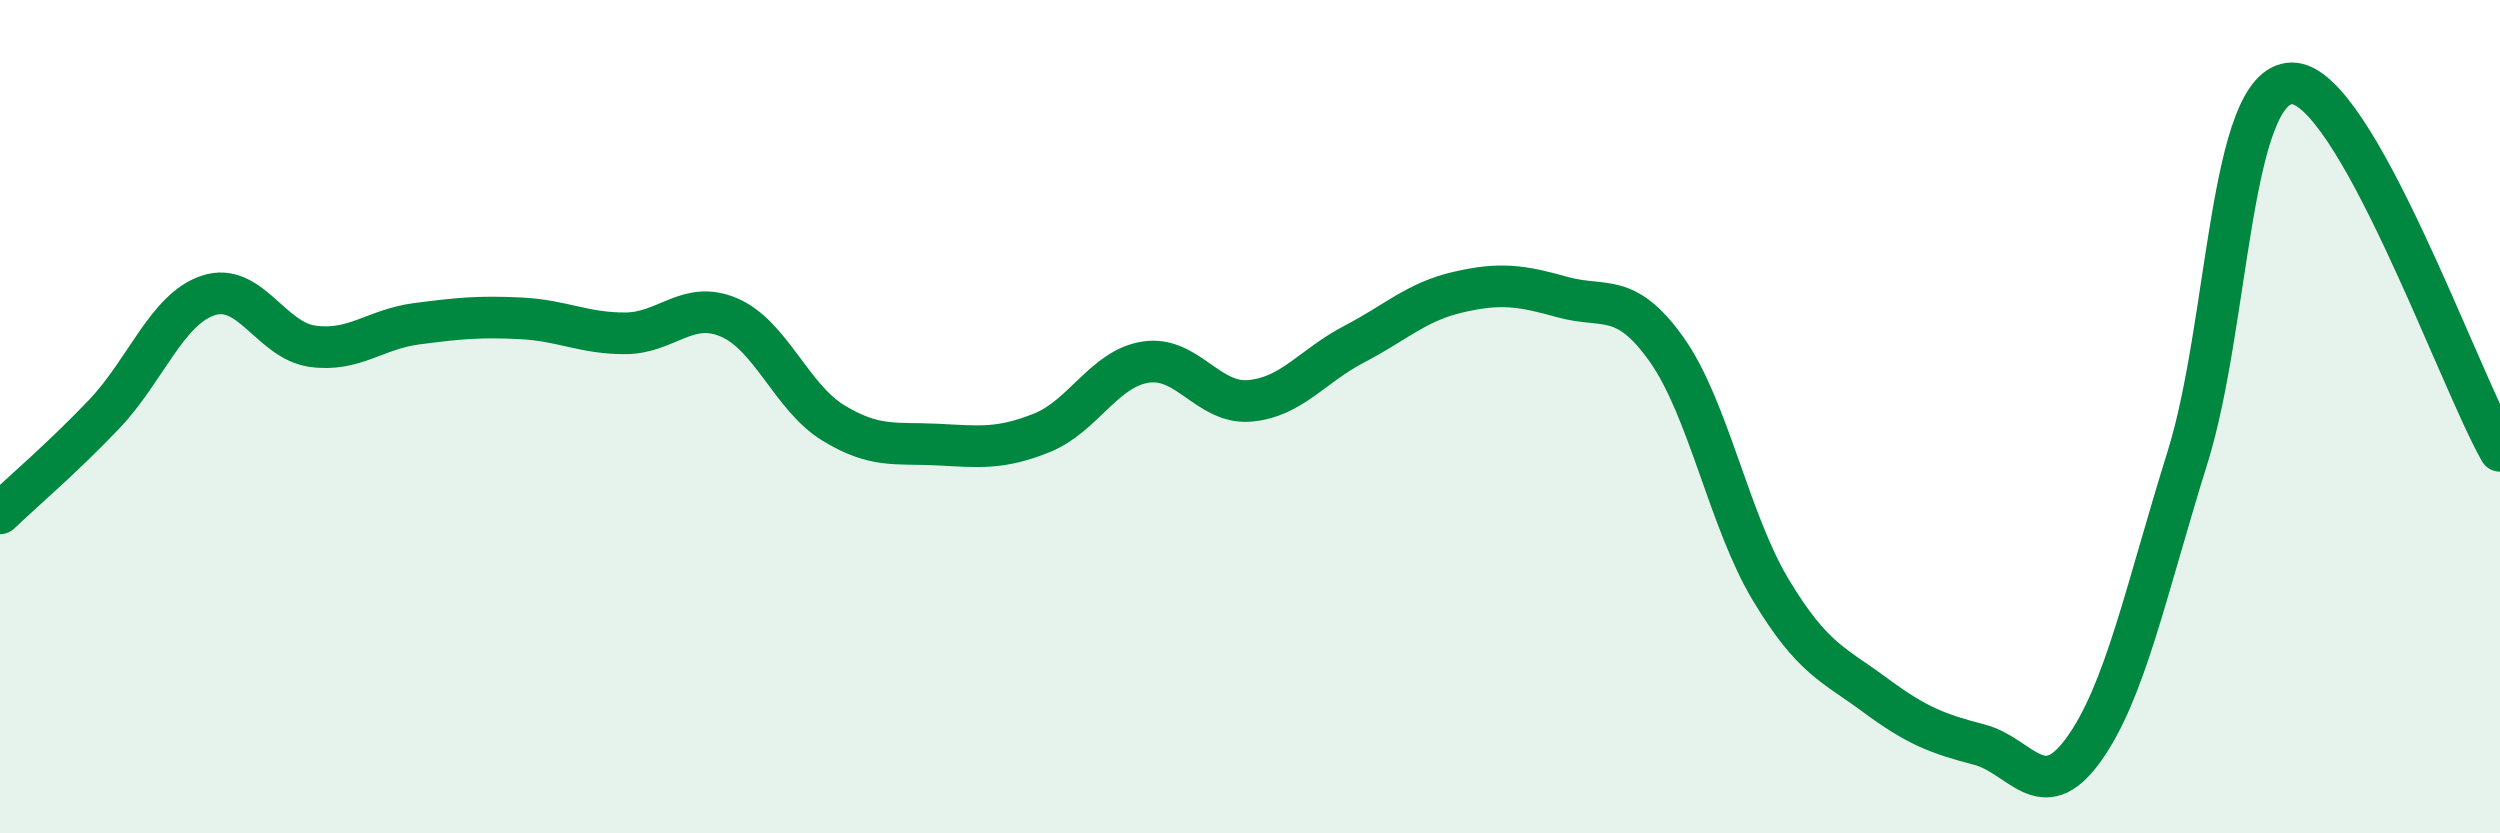
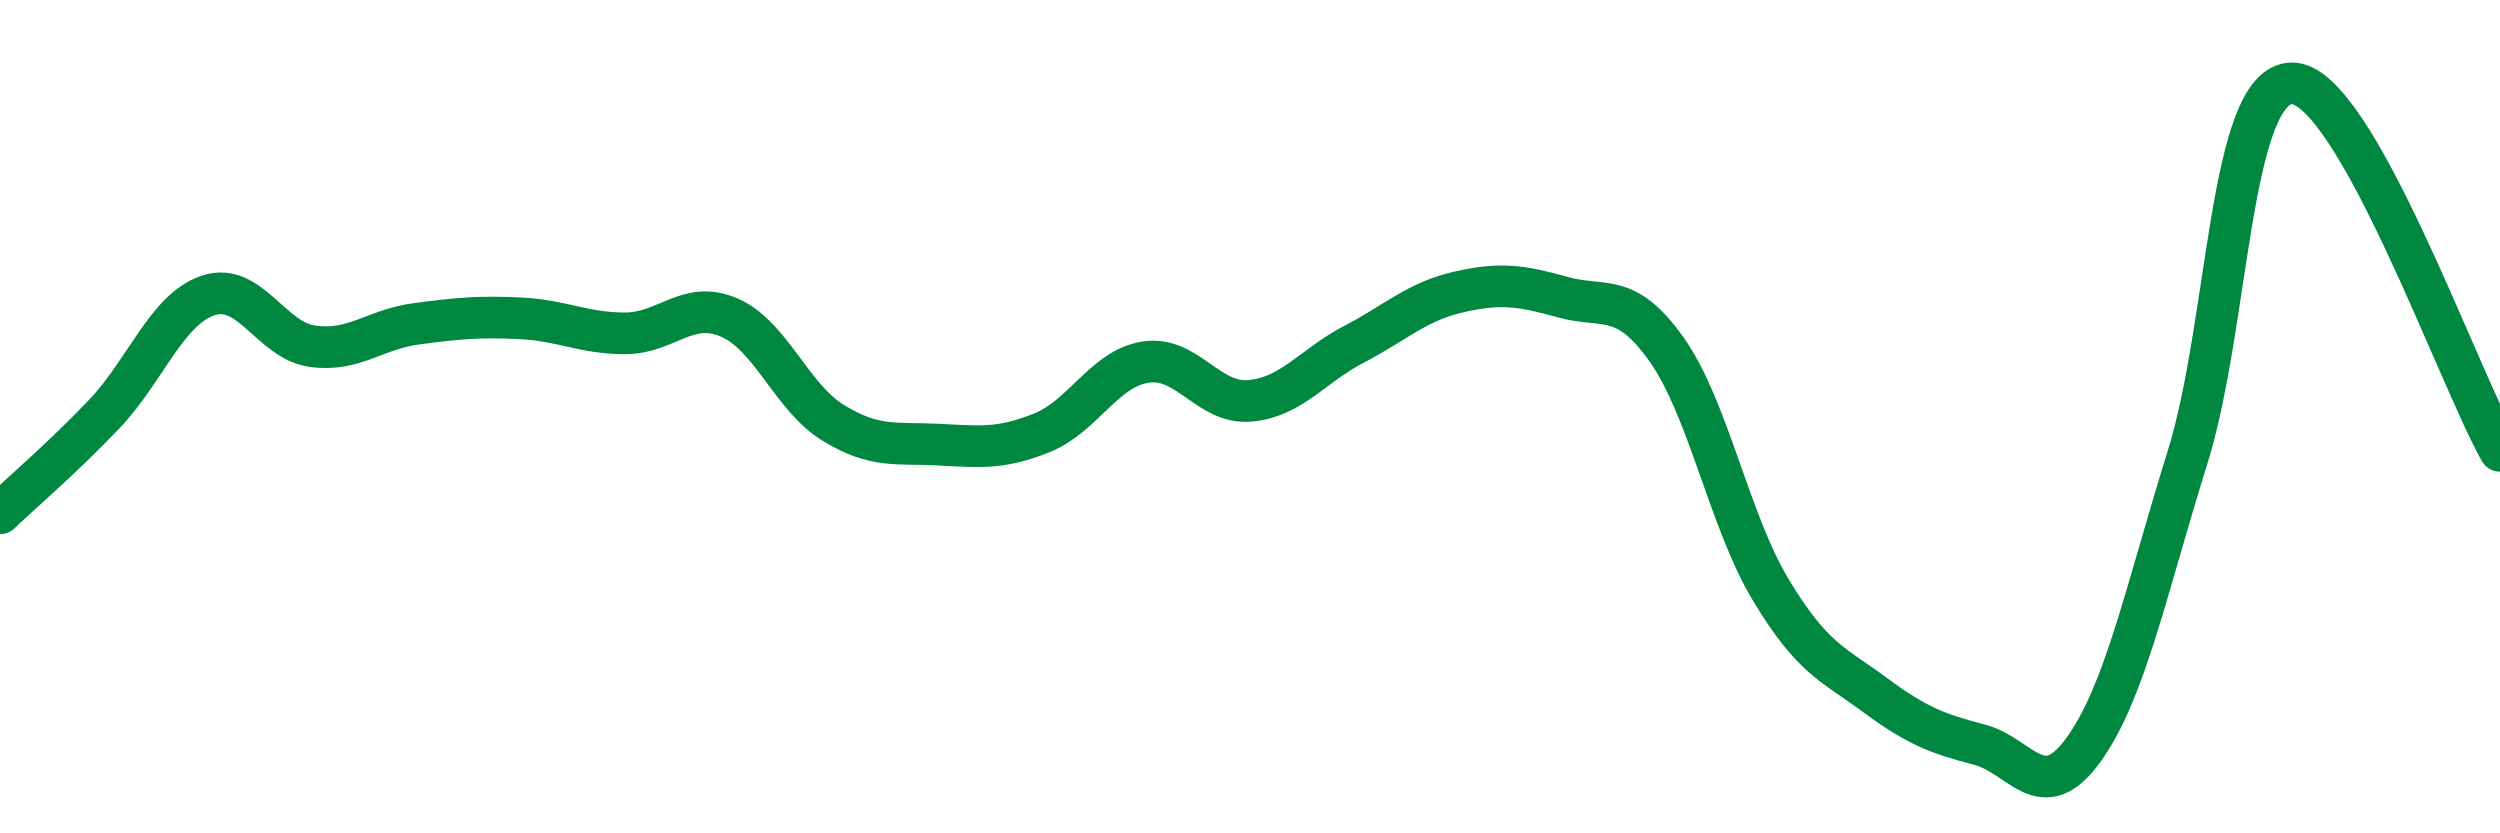
<svg xmlns="http://www.w3.org/2000/svg" width="60" height="20" viewBox="0 0 60 20">
-   <path d="M 0,12.32 C 0.5,11.84 1.5,10.99 2.5,9.94 C 3.5,8.89 4,7.42 5,7.09 C 6,6.76 6.5,8.17 7.5,8.31 C 8.5,8.45 9,7.9 10,7.77 C 11,7.64 11.5,7.59 12.5,7.64 C 13.5,7.69 14,8 15,8 C 16,8 16.5,7.19 17.5,7.62 C 18.5,8.05 19,9.54 20,10.15 C 21,10.76 21.5,10.62 22.5,10.67 C 23.5,10.72 24,10.79 25,10.39 C 26,9.99 26.5,8.84 27.5,8.69 C 28.5,8.54 29,9.71 30,9.62 C 31,9.53 31.5,8.78 32.5,8.26 C 33.5,7.74 34,7.24 35,7.01 C 36,6.78 36.5,6.85 37.5,7.13 C 38.5,7.41 39,6.98 40,8.39 C 41,9.8 41.5,12.5 42.5,14.16 C 43.5,15.82 44,15.94 45,16.68 C 46,17.42 46.5,17.61 47.5,17.87 C 48.5,18.13 49,19.38 50,18 C 51,16.62 51.5,14.18 52.5,10.98 C 53.5,7.78 53.5,2.03 55,2 C 56.5,1.97 59,9.06 60,10.82L60 20L0 20Z" fill="#008740" opacity="0.1" stroke-linecap="round" stroke-linejoin="round" />
  <path d="M 0,12.32 C 0.5,11.84 1.5,10.99 2.5,9.94 C 3.5,8.89 4,7.42 5,7.09 C 6,6.76 6.5,8.17 7.5,8.31 C 8.5,8.45 9,7.9 10,7.77 C 11,7.64 11.5,7.59 12.5,7.64 C 13.5,7.69 14,8 15,8 C 16,8 16.5,7.19 17.5,7.62 C 18.5,8.05 19,9.54 20,10.15 C 21,10.76 21.5,10.62 22.5,10.67 C 23.5,10.72 24,10.79 25,10.39 C 26,9.99 26.5,8.84 27.5,8.69 C 28.5,8.54 29,9.71 30,9.62 C 31,9.53 31.5,8.78 32.5,8.26 C 33.5,7.74 34,7.24 35,7.01 C 36,6.78 36.5,6.85 37.5,7.13 C 38.5,7.41 39,6.98 40,8.39 C 41,9.8 41.5,12.5 42.5,14.16 C 43.5,15.82 44,15.94 45,16.68 C 46,17.42 46.5,17.61 47.5,17.87 C 48.5,18.13 49,19.38 50,18 C 51,16.62 51.5,14.18 52.5,10.98 C 53.5,7.78 53.5,2.03 55,2 C 56.5,1.97 59,9.06 60,10.82" stroke="#008740" stroke-width="1" fill="none" stroke-linecap="round" stroke-linejoin="round" />
</svg>